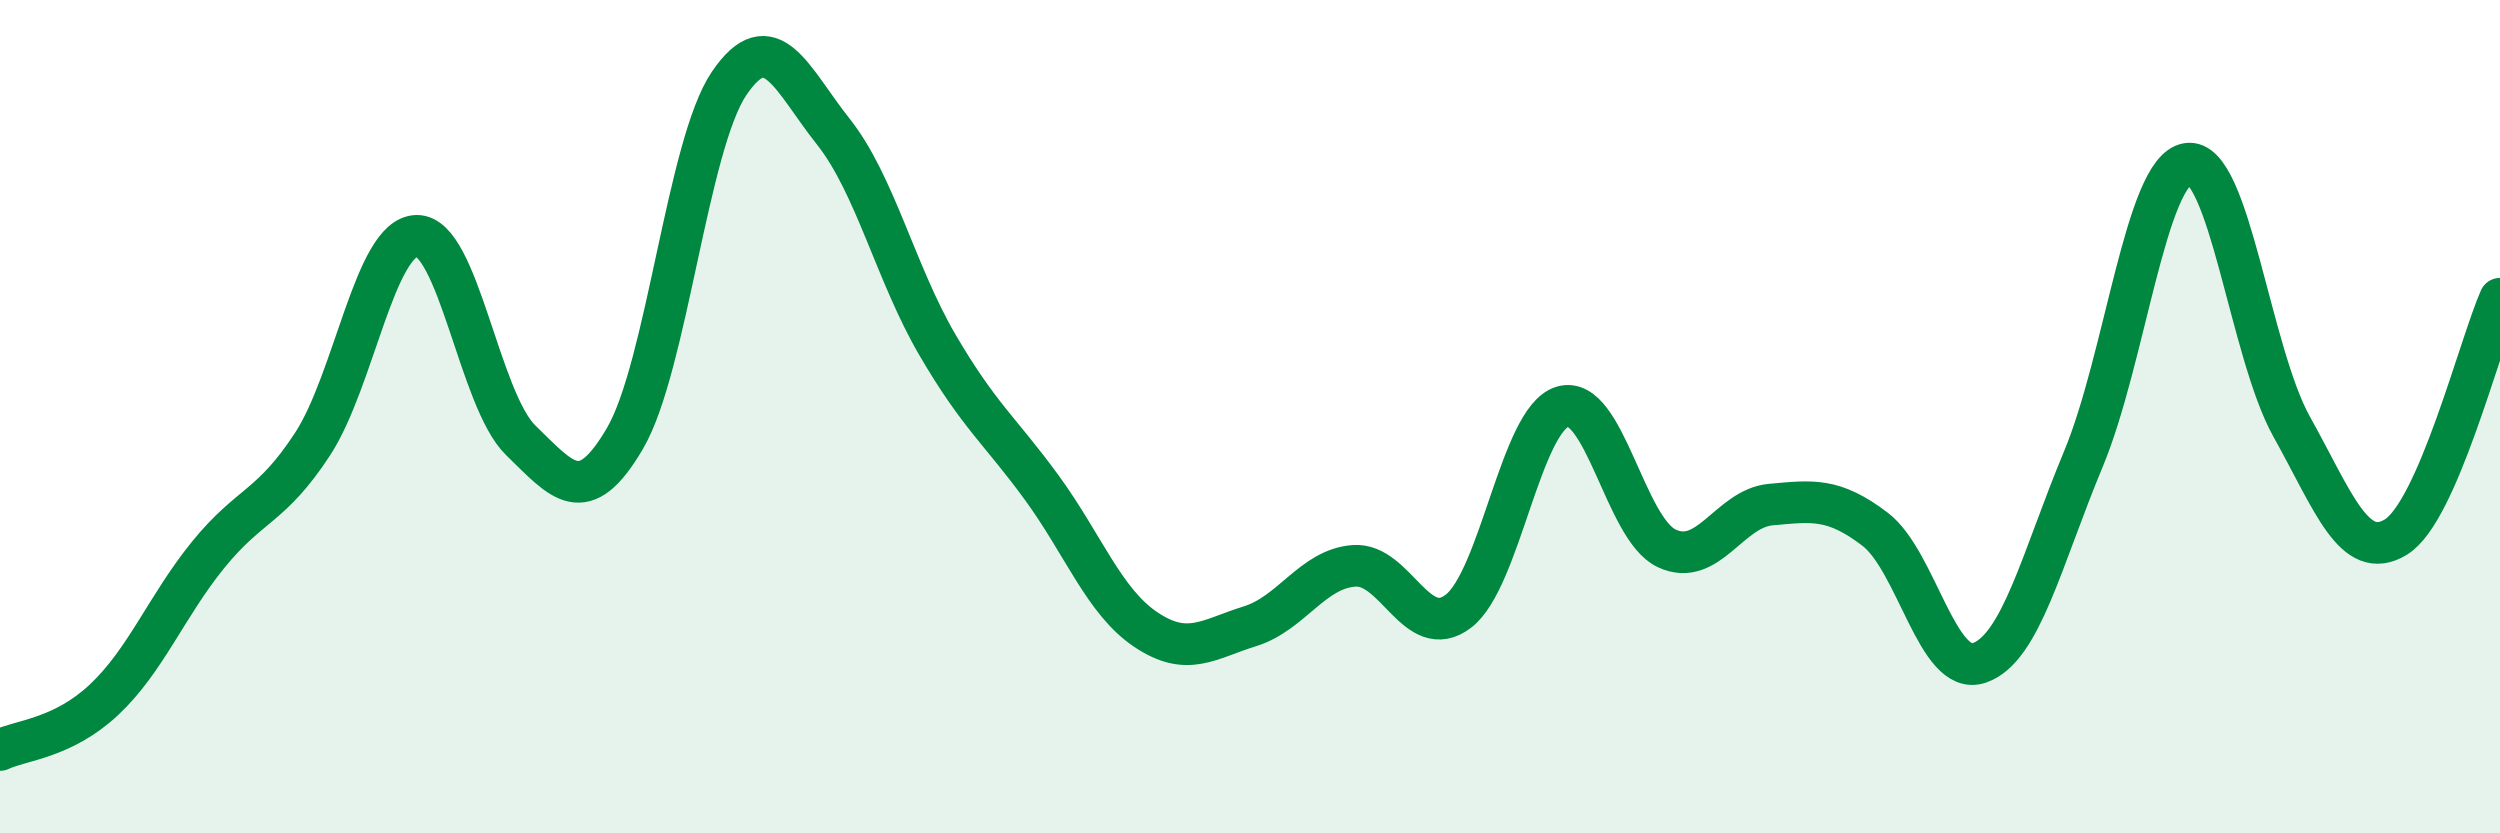
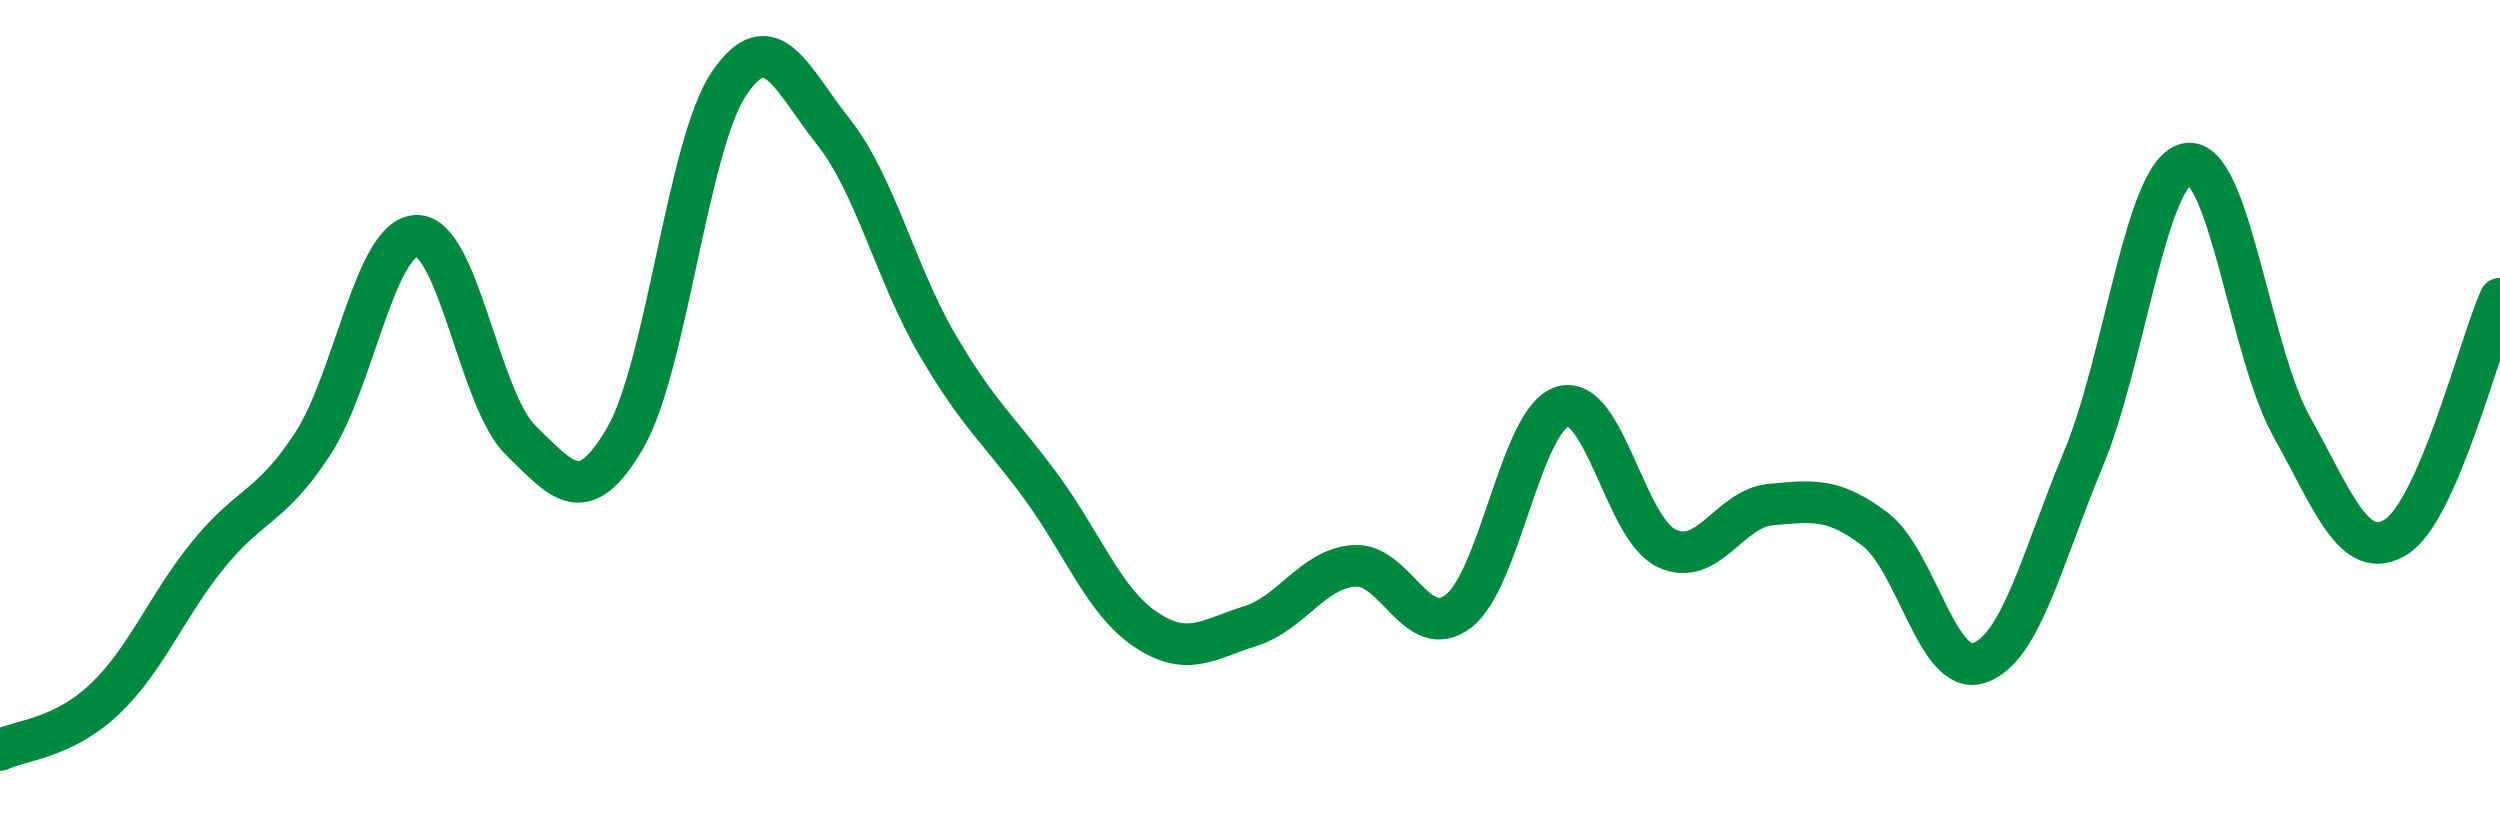
<svg xmlns="http://www.w3.org/2000/svg" width="60" height="20" viewBox="0 0 60 20">
-   <path d="M 0,18 C 0.5,17.76 1.5,17.73 2.5,16.79 C 3.5,15.85 4,14.54 5,13.31 C 6,12.08 6.5,12.19 7.5,10.66 C 8.5,9.13 9,5.68 10,5.66 C 11,5.64 11.5,9.6 12.5,10.57 C 13.5,11.54 14,12.23 15,10.52 C 16,8.81 16.5,3.47 17.5,2 C 18.5,0.53 19,1.9 20,3.16 C 21,4.42 21.5,6.57 22.5,8.28 C 23.5,9.99 24,10.33 25,11.7 C 26,13.07 26.5,14.44 27.5,15.11 C 28.5,15.78 29,15.34 30,15.03 C 31,14.72 31.5,13.65 32.5,13.58 C 33.5,13.51 34,15.43 35,14.67 C 36,13.91 36.5,10.06 37.5,9.76 C 38.5,9.46 39,12.69 40,13.16 C 41,13.63 41.5,12.2 42.5,12.11 C 43.5,12.02 44,11.94 45,12.7 C 46,13.46 46.5,16.25 47.5,15.91 C 48.5,15.57 49,13.42 50,11.02 C 51,8.62 51.5,4.09 52.5,3.93 C 53.5,3.77 54,8.45 55,10.24 C 56,12.03 56.5,13.5 57.5,12.89 C 58.5,12.28 59.5,8.31 60,7.17L60 20L0 20Z" fill="#008740" opacity="0.1" stroke-linecap="round" stroke-linejoin="round" />
  <path d="M 0,18 C 0.5,17.76 1.5,17.73 2.5,16.79 C 3.5,15.85 4,14.54 5,13.31 C 6,12.08 6.5,12.19 7.5,10.66 C 8.5,9.13 9,5.68 10,5.66 C 11,5.64 11.5,9.6 12.5,10.57 C 13.5,11.54 14,12.23 15,10.52 C 16,8.81 16.5,3.47 17.5,2 C 18.5,0.53 19,1.9 20,3.16 C 21,4.42 21.5,6.57 22.5,8.28 C 23.5,9.99 24,10.33 25,11.7 C 26,13.07 26.5,14.44 27.5,15.11 C 28.5,15.78 29,15.34 30,15.03 C 31,14.72 31.5,13.65 32.5,13.58 C 33.5,13.51 34,15.43 35,14.67 C 36,13.91 36.5,10.06 37.5,9.76 C 38.5,9.46 39,12.69 40,13.16 C 41,13.63 41.5,12.2 42.5,12.11 C 43.5,12.02 44,11.94 45,12.7 C 46,13.46 46.5,16.25 47.5,15.91 C 48.5,15.57 49,13.42 50,11.02 C 51,8.62 51.5,4.09 52.5,3.93 C 53.5,3.77 54,8.45 55,10.24 C 56,12.03 56.5,13.5 57.5,12.89 C 58.5,12.28 59.5,8.31 60,7.17" stroke="#008740" stroke-width="1" fill="none" stroke-linecap="round" stroke-linejoin="round" />
</svg>